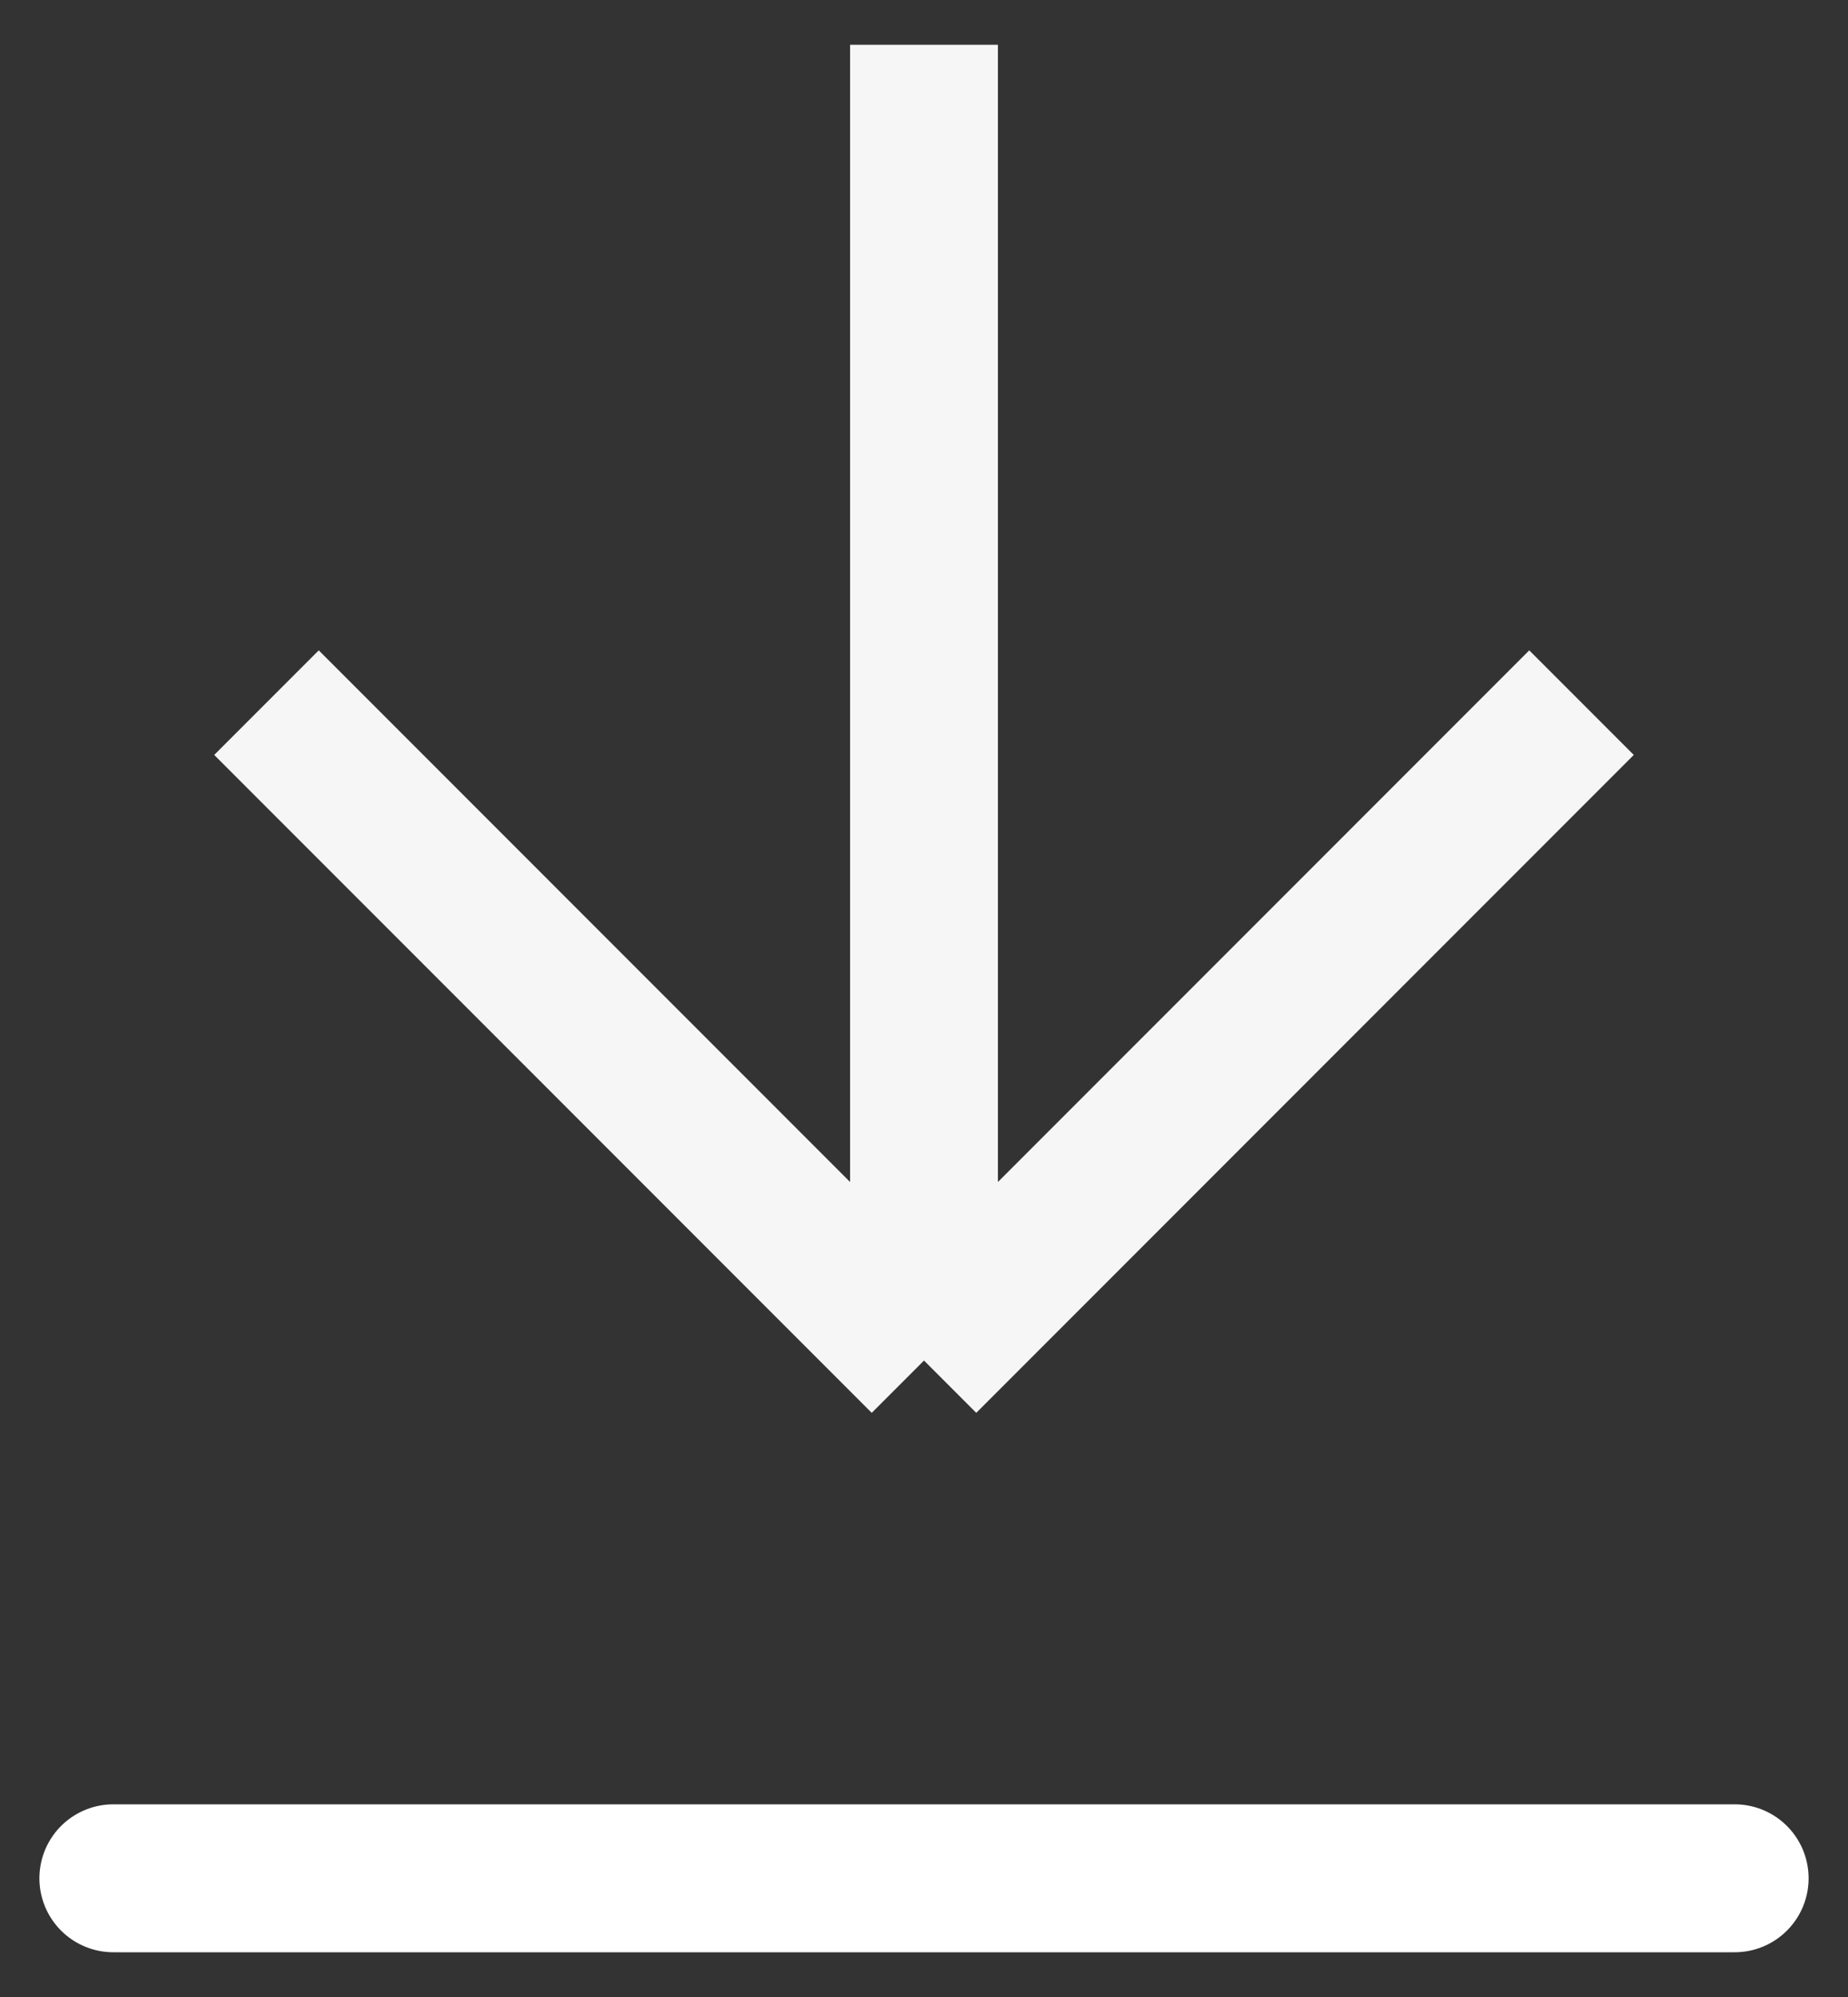
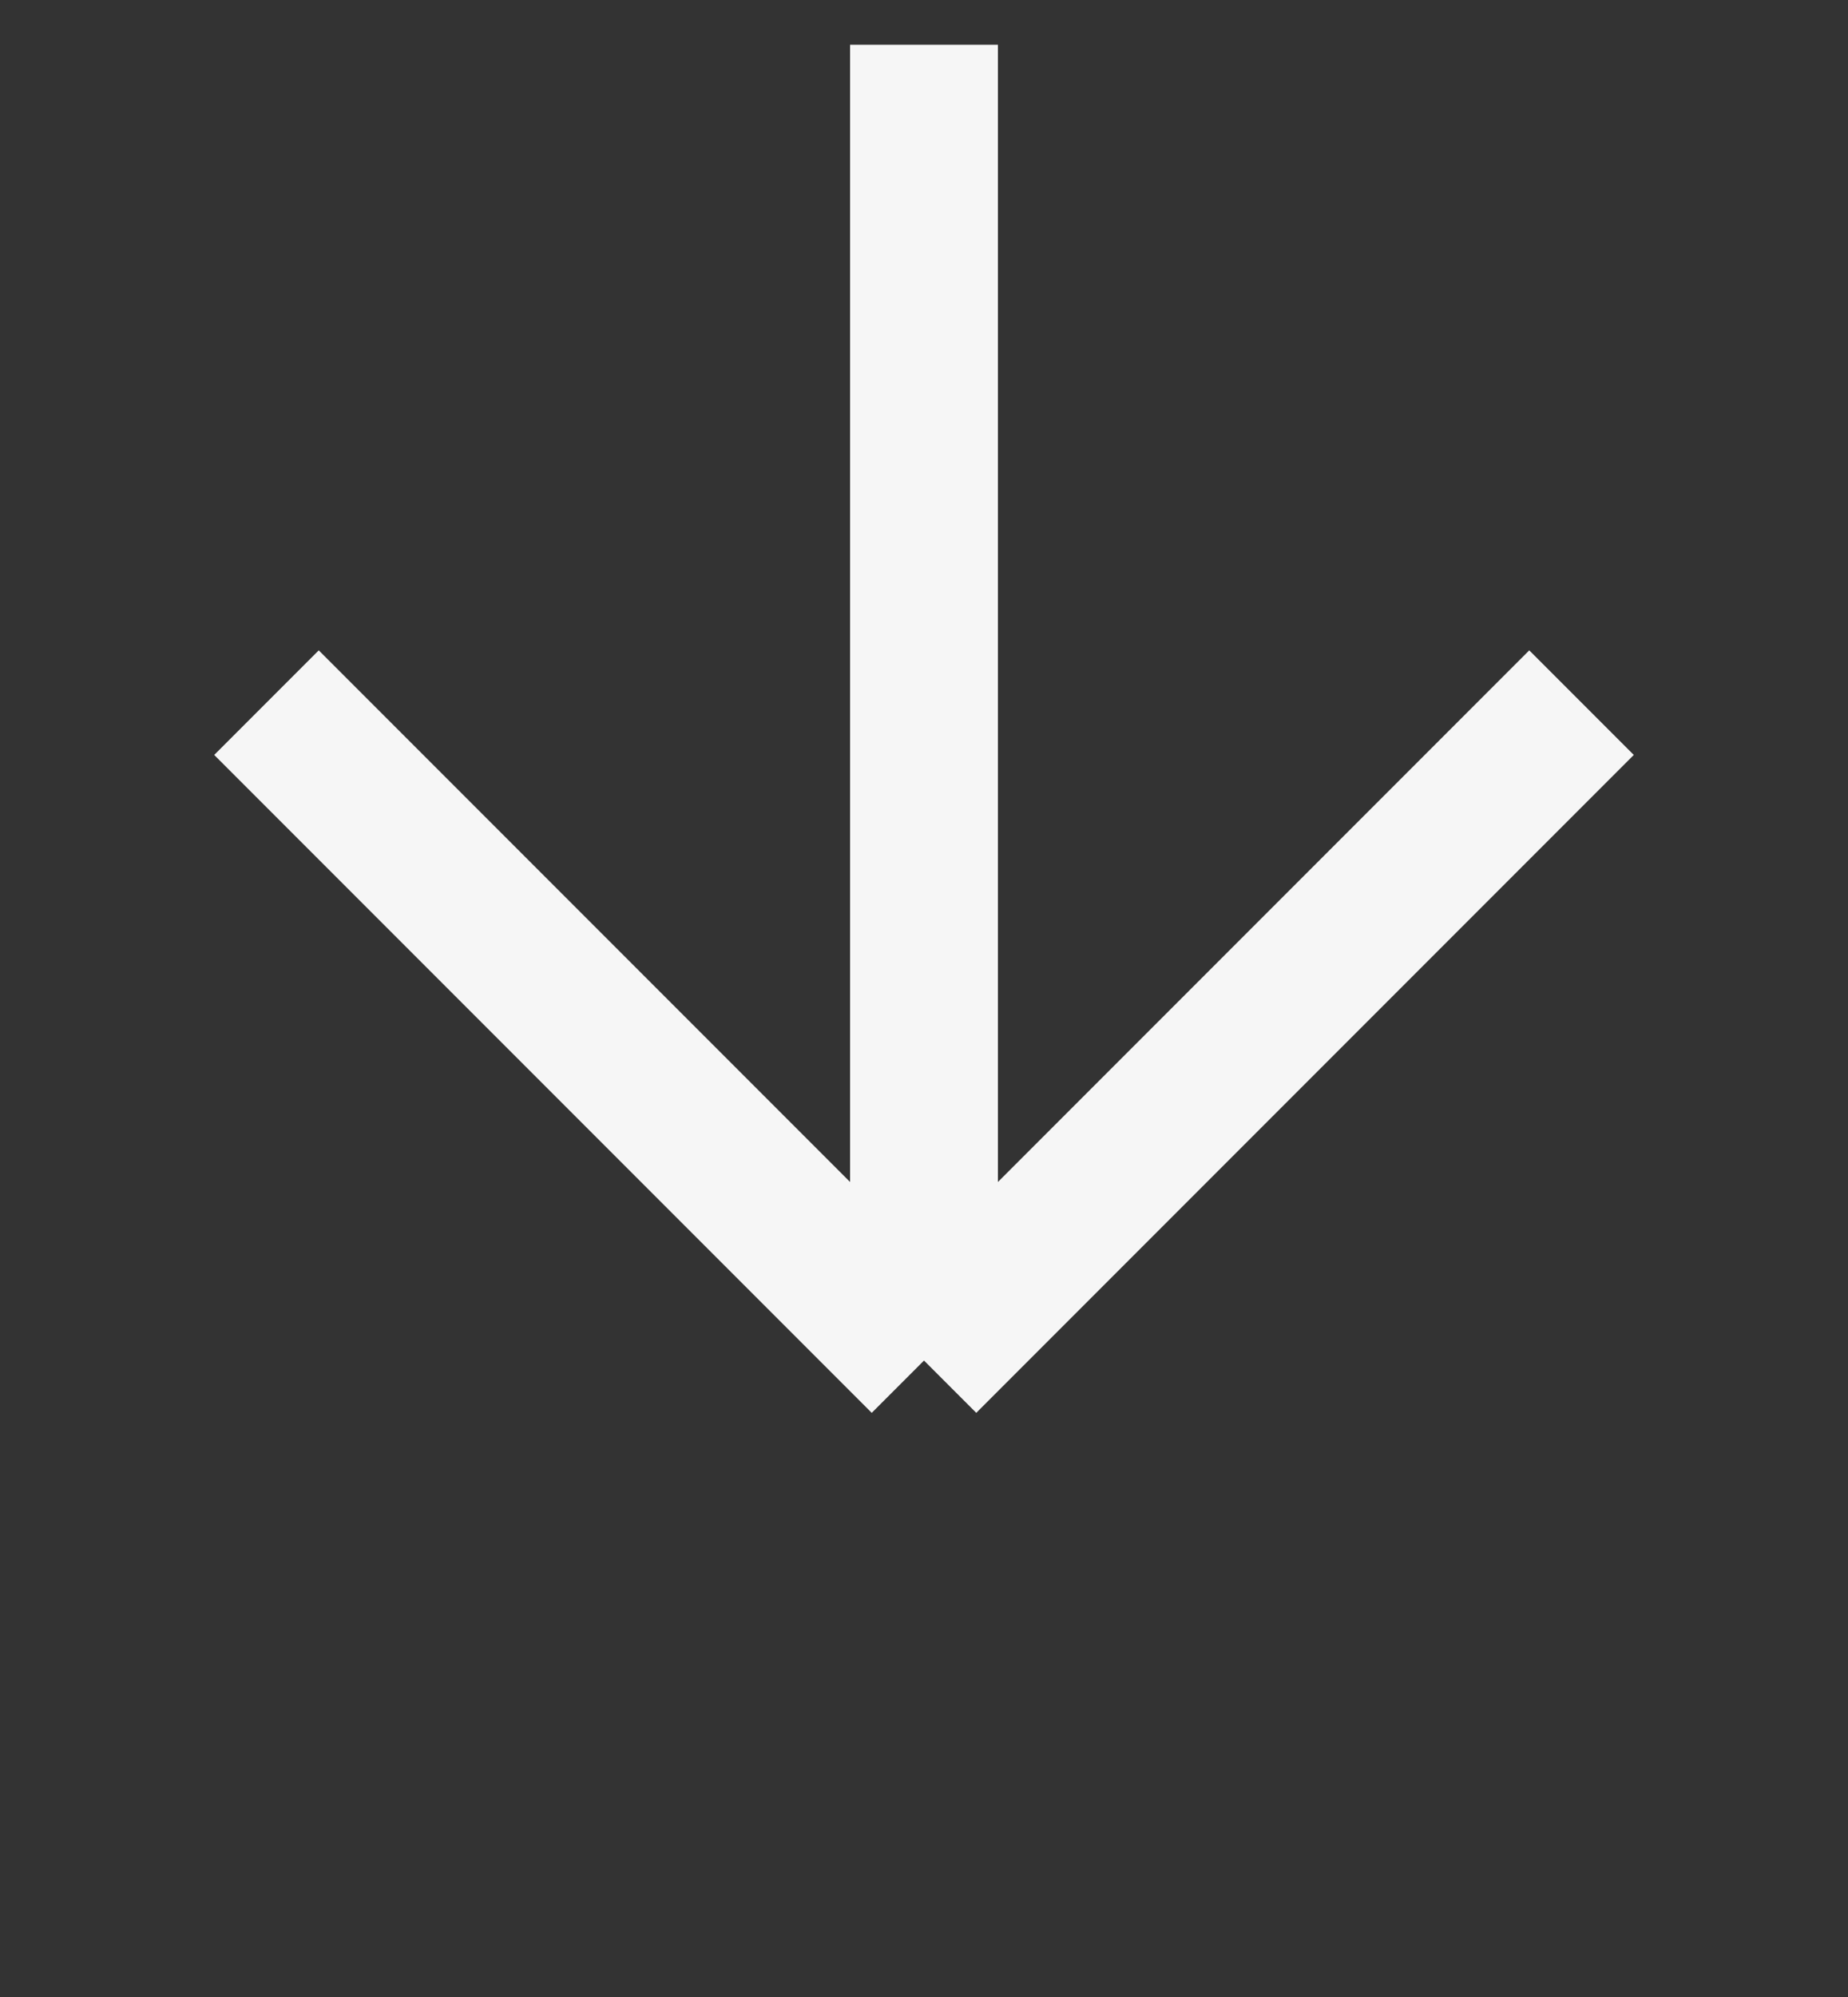
<svg xmlns="http://www.w3.org/2000/svg" width="25" height="27" viewBox="0 0 25 27" fill="none">
  <rect x="0" y="0" width="25" height="27" fill="#333333" stroke="none" />
  <path d="M21.395 9.5L12.5 18.395M12.5 18.395L3.605 9.5M12.5 18.395V0.605" stroke="#F6F6F6" stroke-width="2" />
-   <path d="M1.533 25.395H23.467" stroke="white" stroke-width="2" stroke-linecap="round" />
</svg>